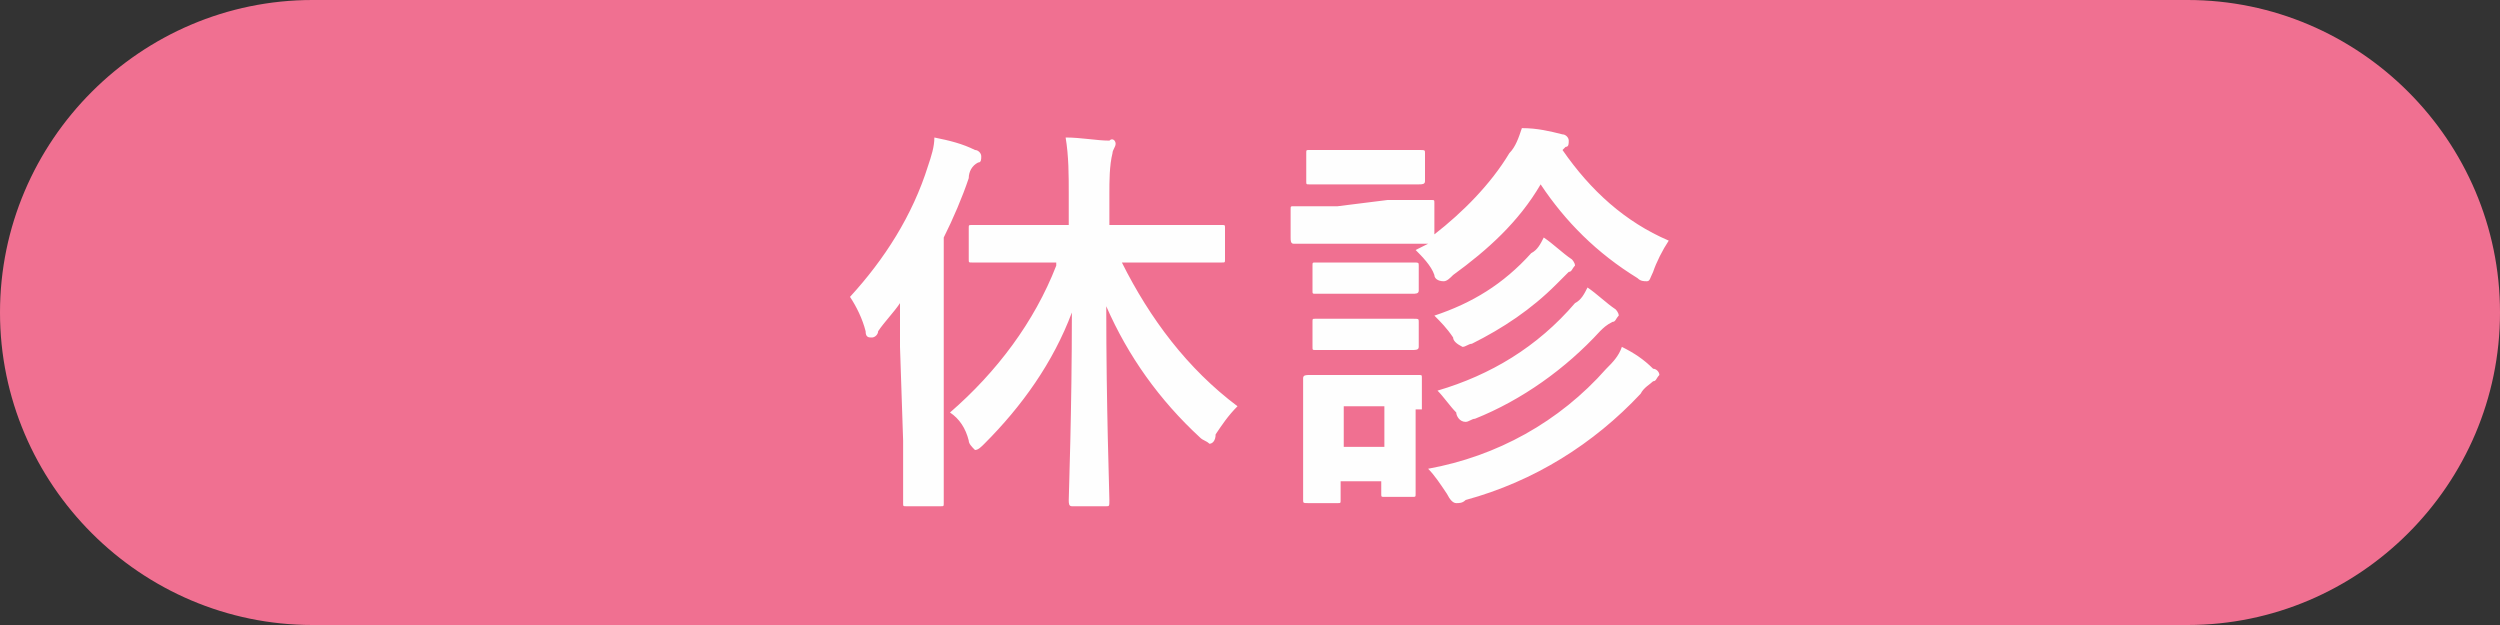
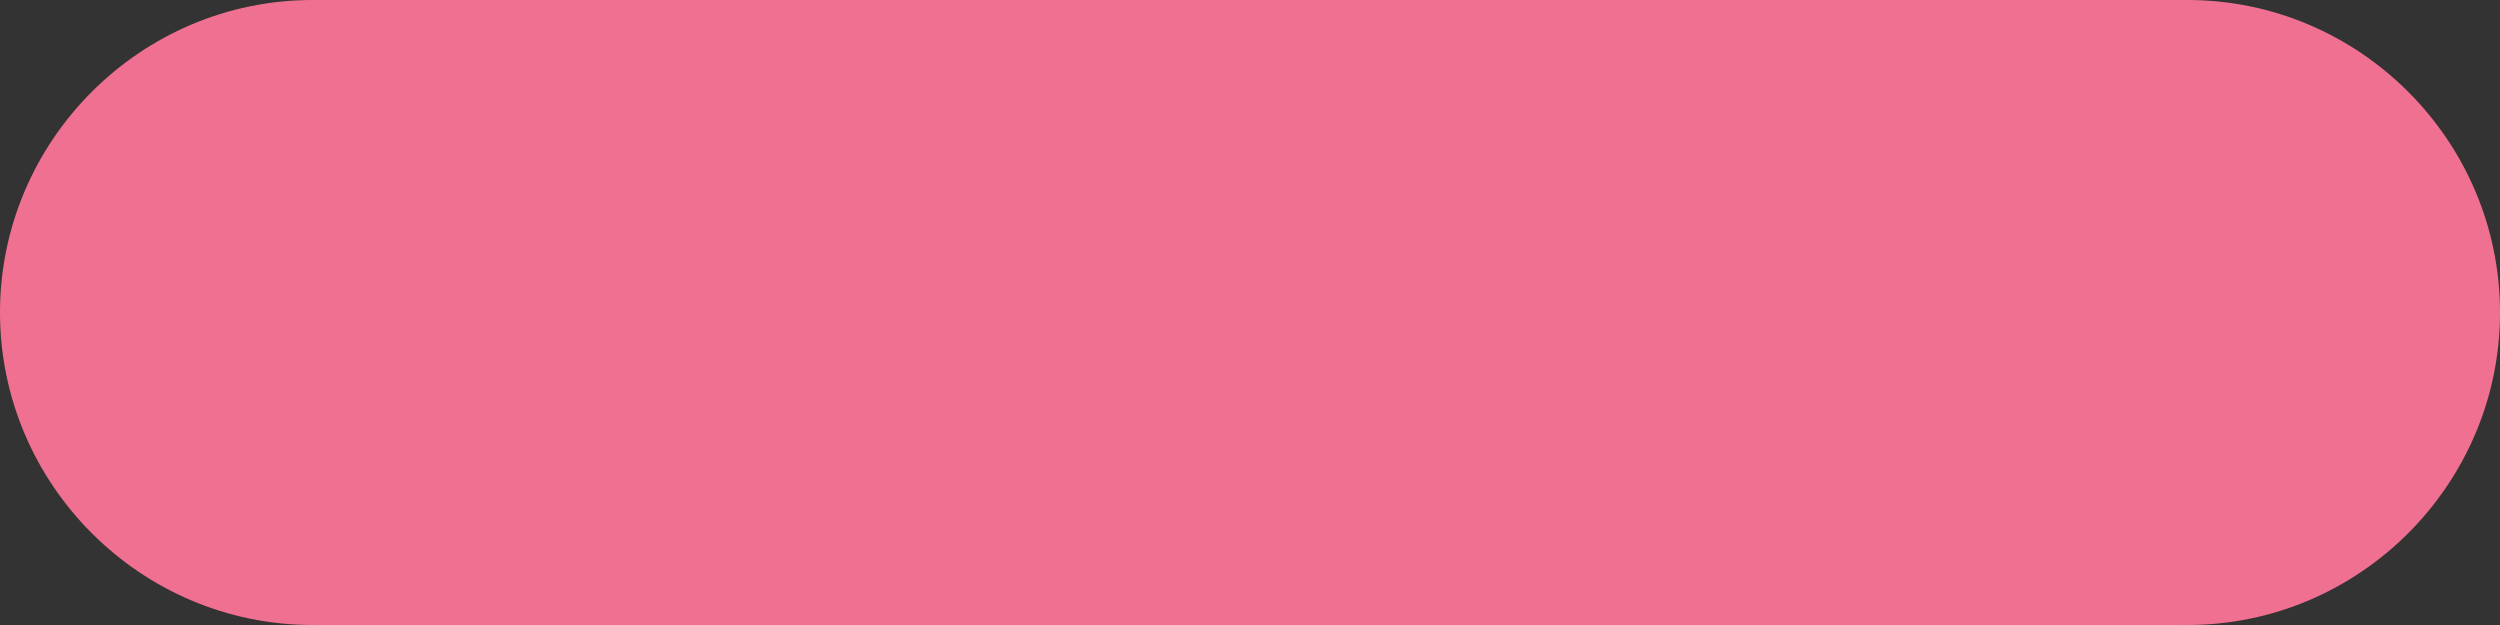
<svg xmlns="http://www.w3.org/2000/svg" version="1.1" id="kyushin.svg" x="0px" y="0px" width="80px" height="20px" viewBox="0 0 80 20" style="enable-background:new 0 0 80 20;" xml:space="preserve">
  <rect x="0" y="0" width="80" height="20" fill="#333333" stroke="none" />
  <style type="text/css">
	.st0{fill:#F07091;}
	.st1{fill-rule:evenodd;clip-rule:evenodd;fill:#FEFEFE;}
</style>
  <path id="角丸長方形_1" class="st0" d="M10,0h60c5.5,0,10,4.5,10,10l0,0c0,5.5-4.5,10-10,10H10C4.5,20,0,15.5,0,10l0,0  C0,4.5,4.5,0,10,0z" />
-   <path id="休診" class="st1" d="M33.8,8.5c-0.7,1.8-1.9,3.4-3.4,4.7c0.3,0.2,0.5,0.5,0.6,0.9c0,0.1,0.1,0.2,0.2,0.3  c0.1,0,0.2-0.1,0.3-0.2c1.2-1.2,2.2-2.6,2.8-4.2c0,3.2-0.1,5.8-0.1,6c0,0.1,0,0.2,0.1,0.2h1.1c0.1,0,0.1,0,0.1-0.2  c0-0.3-0.1-2.9-0.1-6.2c0.7,1.6,1.7,3,3,4.2c0.1,0.1,0.2,0.1,0.3,0.2c0.1,0,0.2-0.1,0.2-0.3c0.2-0.3,0.4-0.6,0.7-0.9  c-1.6-1.2-2.8-2.8-3.7-4.6h1.4c1.3,0,1.7,0,1.8,0c0.1,0,0.1,0,0.1-0.1v-1c0-0.1,0-0.1-0.1-0.1c-0.1,0-0.5,0-1.8,0h-1.8v-1  c0-0.4,0-0.9,0.1-1.3c0-0.1,0.1-0.2,0.1-0.3c0-0.1-0.1-0.2-0.2-0.1c-0.4,0-0.9-0.1-1.4-0.1c0.1,0.6,0.1,1.2,0.1,1.8v1h-1.3  c-1.3,0-1.7,0-1.8,0c-0.1,0-0.1,0-0.1,0.1v1c0,0.1,0,0.1,0.1,0.1c0.1,0,0.5,0,1.8,0H33.8L33.8,8.5z M28.9,14.1c0,1.3,0,1.9,0,2  c0,0.1,0,0.1,0.1,0.1h1.1c0.1,0,0.1,0,0.1-0.1c0-0.1,0-0.7,0-2V7.6c0.3-0.6,0.6-1.3,0.8-1.9c0-0.2,0.1-0.4,0.3-0.5  c0.1,0,0.1-0.1,0.1-0.2c0-0.1-0.1-0.2-0.2-0.2c-0.4-0.2-0.8-0.3-1.3-0.4c0,0.3-0.1,0.6-0.2,0.9c-0.5,1.6-1.4,3-2.5,4.2  c0.2,0.3,0.4,0.7,0.5,1.1c0,0.2,0.1,0.2,0.2,0.2c0.1,0,0.2-0.1,0.2-0.2c0.2-0.3,0.5-0.6,0.7-0.9c0,0.5,0,1,0,1.4L28.9,14.1  L28.9,14.1z M42.8,6.6c-1,0-1.3,0-1.4,0c-0.1,0-0.1,0-0.1,0.1v0.9c0,0.1,0,0.2,0.1,0.2c0.1,0,0.4,0,1.4,0h1.5c0.9,0,1.2,0,1.4,0  L45.3,8c0.2,0.2,0.5,0.5,0.6,0.8C45.9,8.9,46,9,46.2,9c0.1,0,0.2-0.1,0.3-0.2c1.1-0.8,2.1-1.7,2.8-2.9c0.8,1.2,1.8,2.2,3.1,3  c0.1,0.1,0.2,0.1,0.3,0.1c0.1,0,0.1-0.1,0.2-0.3c0.1-0.3,0.3-0.7,0.5-1c-1.4-0.6-2.5-1.6-3.4-2.9c0,0,0,0,0.1-0.1  c0.1,0,0.1-0.1,0.1-0.2c0-0.1-0.1-0.2-0.2-0.2c-0.4-0.1-0.8-0.2-1.3-0.2c-0.1,0.3-0.2,0.6-0.4,0.8c-0.6,1-1.5,1.9-2.4,2.6v-1  c0-0.1,0-0.1-0.1-0.1c-0.1,0-0.4,0-1.4,0L42.8,6.6L42.8,6.6z M45.5,13.1c0-0.6,0-0.9,0-1c0-0.1,0-0.1-0.1-0.1c-0.1,0-0.4,0-1.2,0  h-1.1c-0.8,0-1.1,0-1.2,0c-0.1,0-0.2,0-0.2,0.1c0,0.1,0,0.4,0,1.2v0.8c0,1.6,0,1.9,0,1.9c0,0.1,0,0.1,0.2,0.1h0.9  c0.1,0,0.1,0,0.1-0.1v-0.6h1.3v0.4c0,0.1,0,0.1,0.1,0.1h0.9c0.1,0,0.1,0,0.1-0.1c0-0.1,0-0.4,0-1.9V13.1L45.5,13.1z M44.3,13v1.3H43  V13H44.3L44.3,13z M45.7,15c0.2,0.2,0.4,0.5,0.6,0.8c0.1,0.2,0.2,0.3,0.3,0.3c0.1,0,0.2,0,0.3-0.1c2.2-0.6,4.1-1.8,5.6-3.4  c0.1-0.2,0.3-0.3,0.4-0.4c0.1,0,0.1-0.1,0.2-0.2c0-0.1-0.1-0.2-0.2-0.2c-0.3-0.3-0.6-0.5-1-0.7c-0.1,0.3-0.3,0.5-0.5,0.7  C49.9,13.5,47.9,14.6,45.7,15L45.7,15z M46,12.5c0.2,0.2,0.4,0.5,0.6,0.7c0,0.1,0.1,0.3,0.3,0.3c0.1,0,0.2-0.1,0.3-0.1  c1.5-0.6,2.9-1.6,4-2.8c0.1-0.1,0.2-0.2,0.4-0.3c0.1,0,0.1-0.1,0.2-0.2c0-0.1-0.1-0.2-0.1-0.2c-0.3-0.2-0.6-0.5-0.9-0.7  c-0.1,0.2-0.2,0.4-0.4,0.5C49.2,11.1,47.7,12,46,12.5L46,12.5z M45.9,10.1c0.2,0.2,0.4,0.4,0.6,0.7c0,0.1,0.1,0.2,0.3,0.3  c0.1,0,0.2-0.1,0.3-0.1c1-0.5,1.9-1.1,2.7-1.9c0.1-0.1,0.3-0.3,0.4-0.4c0.1,0,0.1-0.1,0.2-0.2c0-0.1-0.1-0.2-0.1-0.2  c-0.3-0.2-0.6-0.5-0.9-0.7c-0.1,0.2-0.2,0.4-0.4,0.5C48.1,9.1,47.1,9.7,45.9,10.1L45.9,10.1z M43.1,4.8c-0.8,0-1.1,0-1.2,0  c-0.1,0-0.1,0-0.1,0.1v0.9c0,0.1,0,0.1,0.1,0.1c0.1,0,0.3,0,1.2,0h1.1c0.8,0,1.1,0,1.2,0c0.1,0,0.2,0,0.2-0.1V4.9  c0-0.1,0-0.1-0.2-0.1c-0.1,0-0.3,0-1.2,0H43.1z M43.2,8.4c-0.8,0-1,0-1.1,0c-0.1,0-0.1,0-0.1,0.1v0.8c0,0.1,0,0.1,0.1,0.1  c0.1,0,0.3,0,1.1,0h0.9c0.8,0,1,0,1.1,0c0.1,0,0.2,0,0.2-0.1V8.5c0-0.1,0-0.1-0.2-0.1c-0.1,0-0.3,0-1.1,0H43.2z M43.2,10.2  c-0.8,0-1,0-1.1,0c-0.1,0-0.1,0-0.1,0.1v0.8c0,0.1,0,0.1,0.1,0.1c0.1,0,0.3,0,1.1,0h0.9c0.8,0,1,0,1.1,0c0.1,0,0.2,0,0.2-0.1v-0.8  c0-0.1,0-0.1-0.2-0.1c-0.1,0-0.3,0-1.1,0H43.2z" />
</svg>